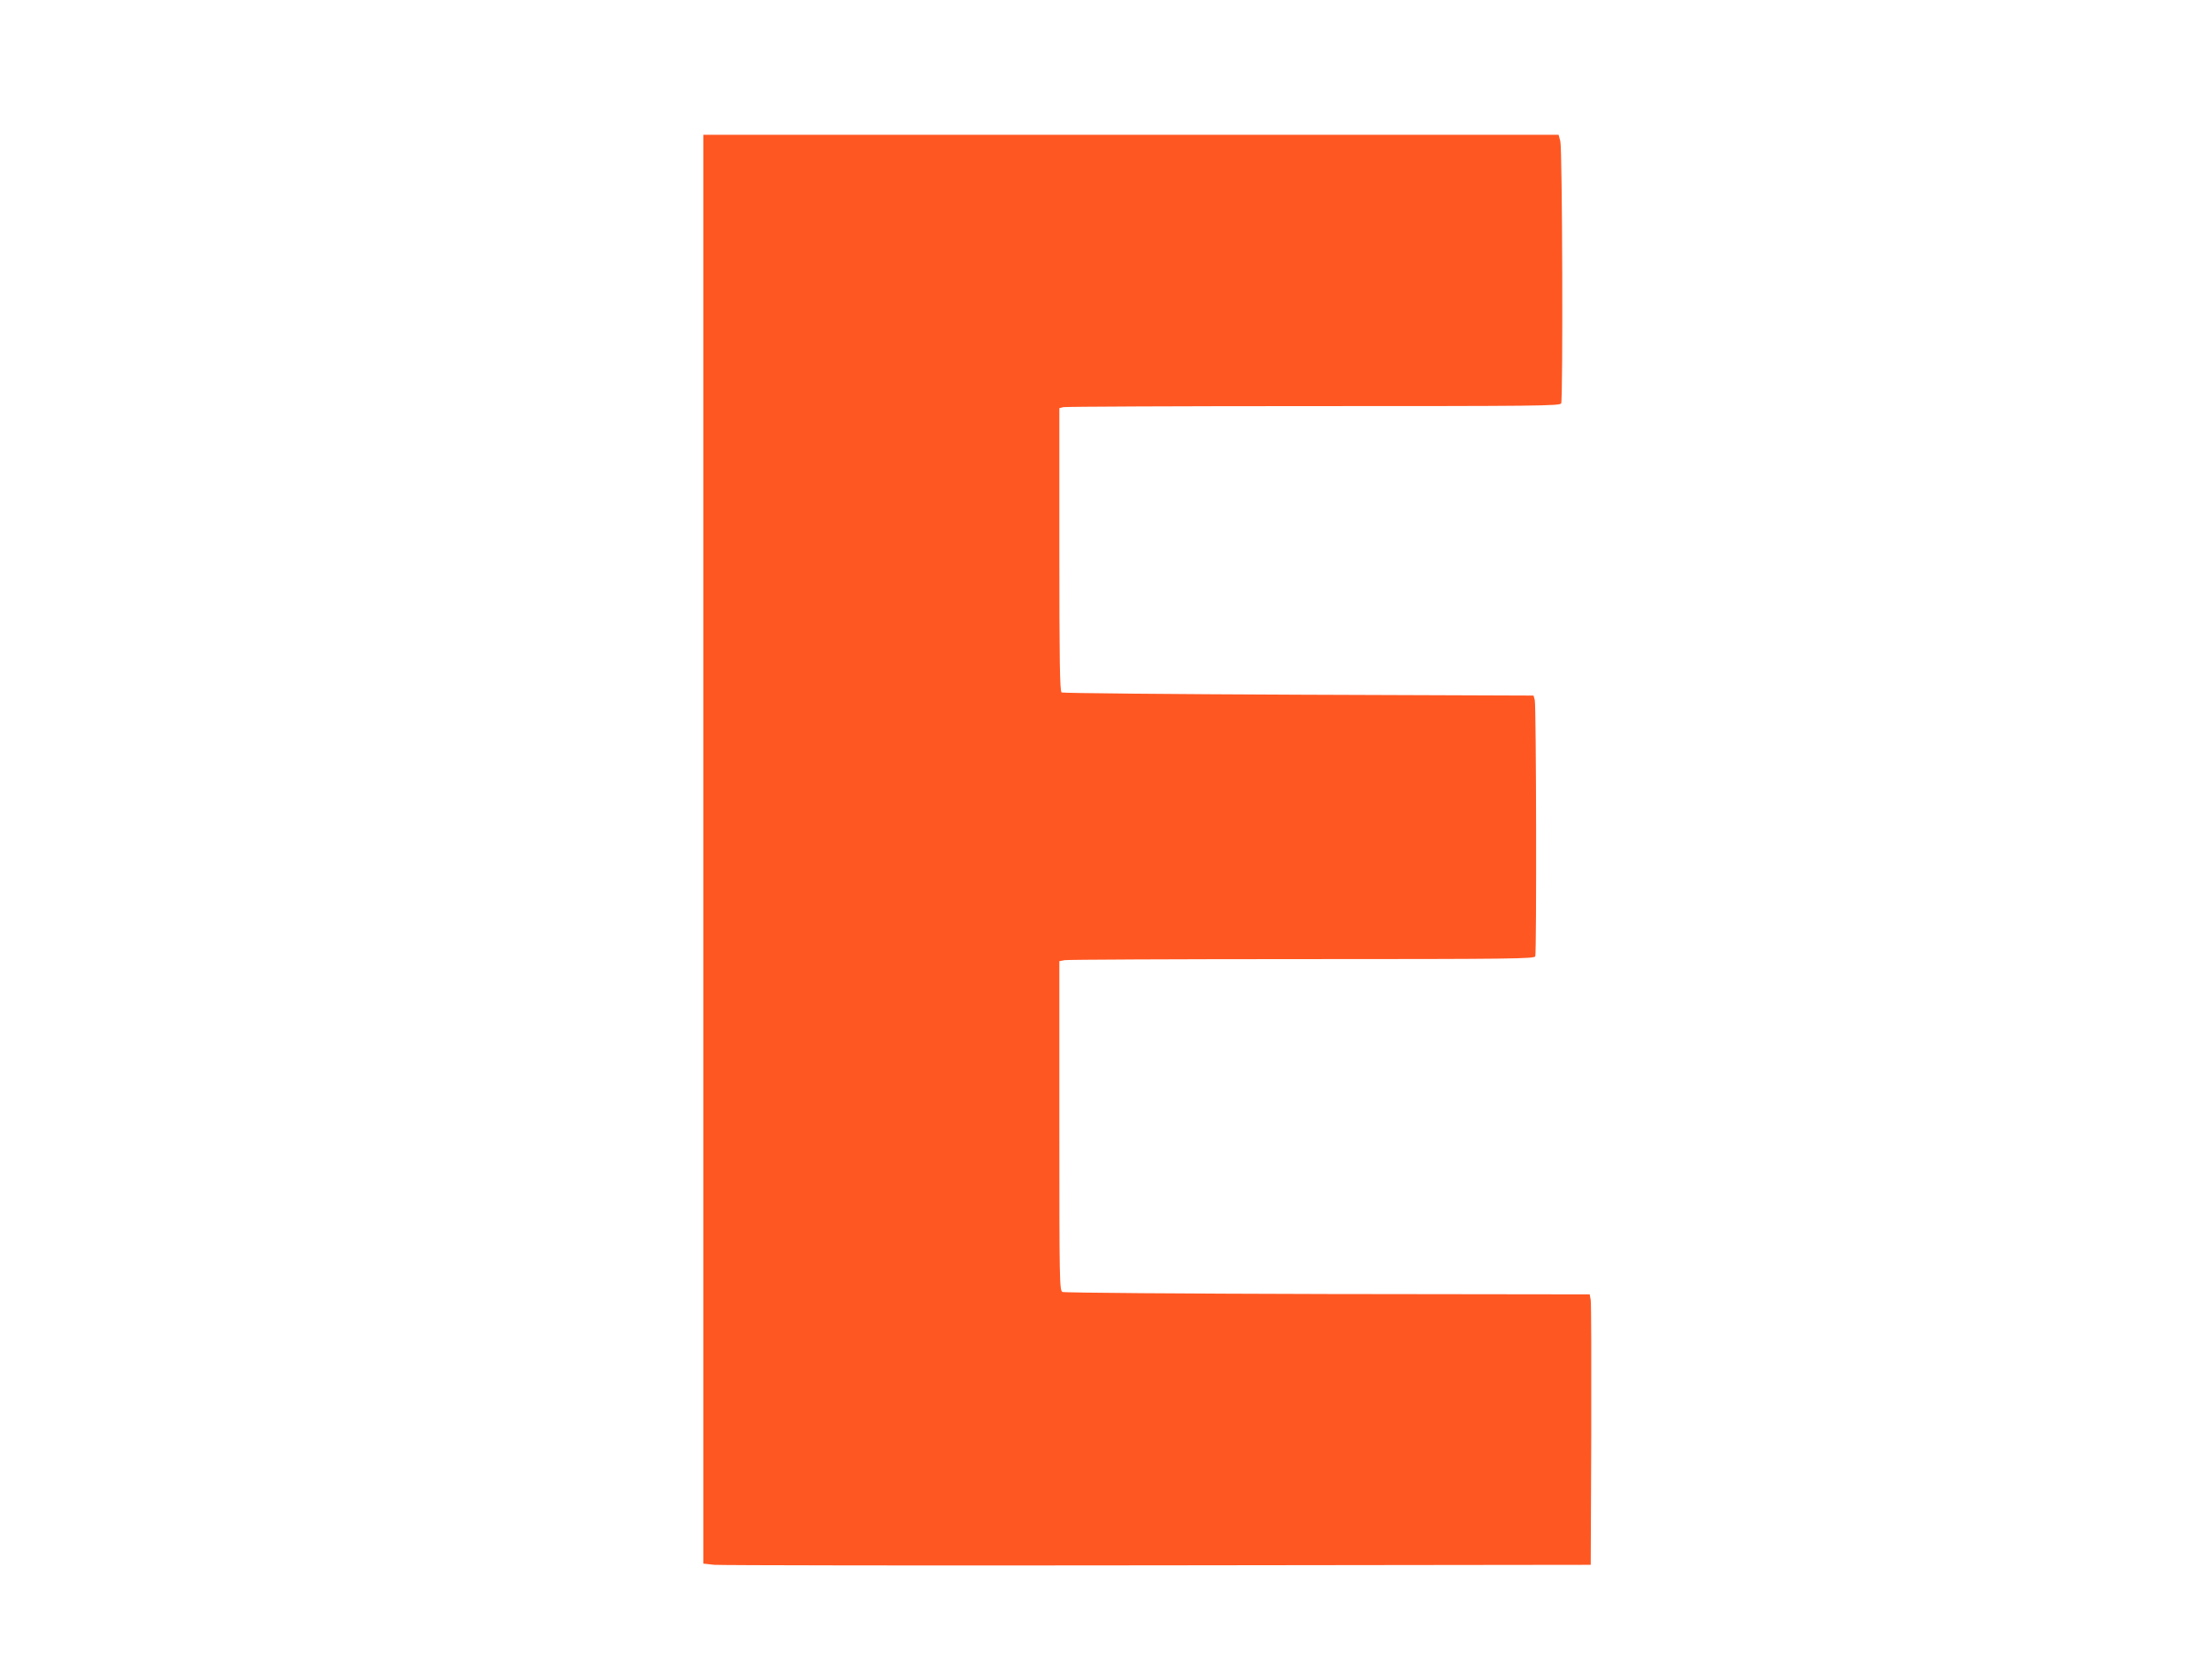
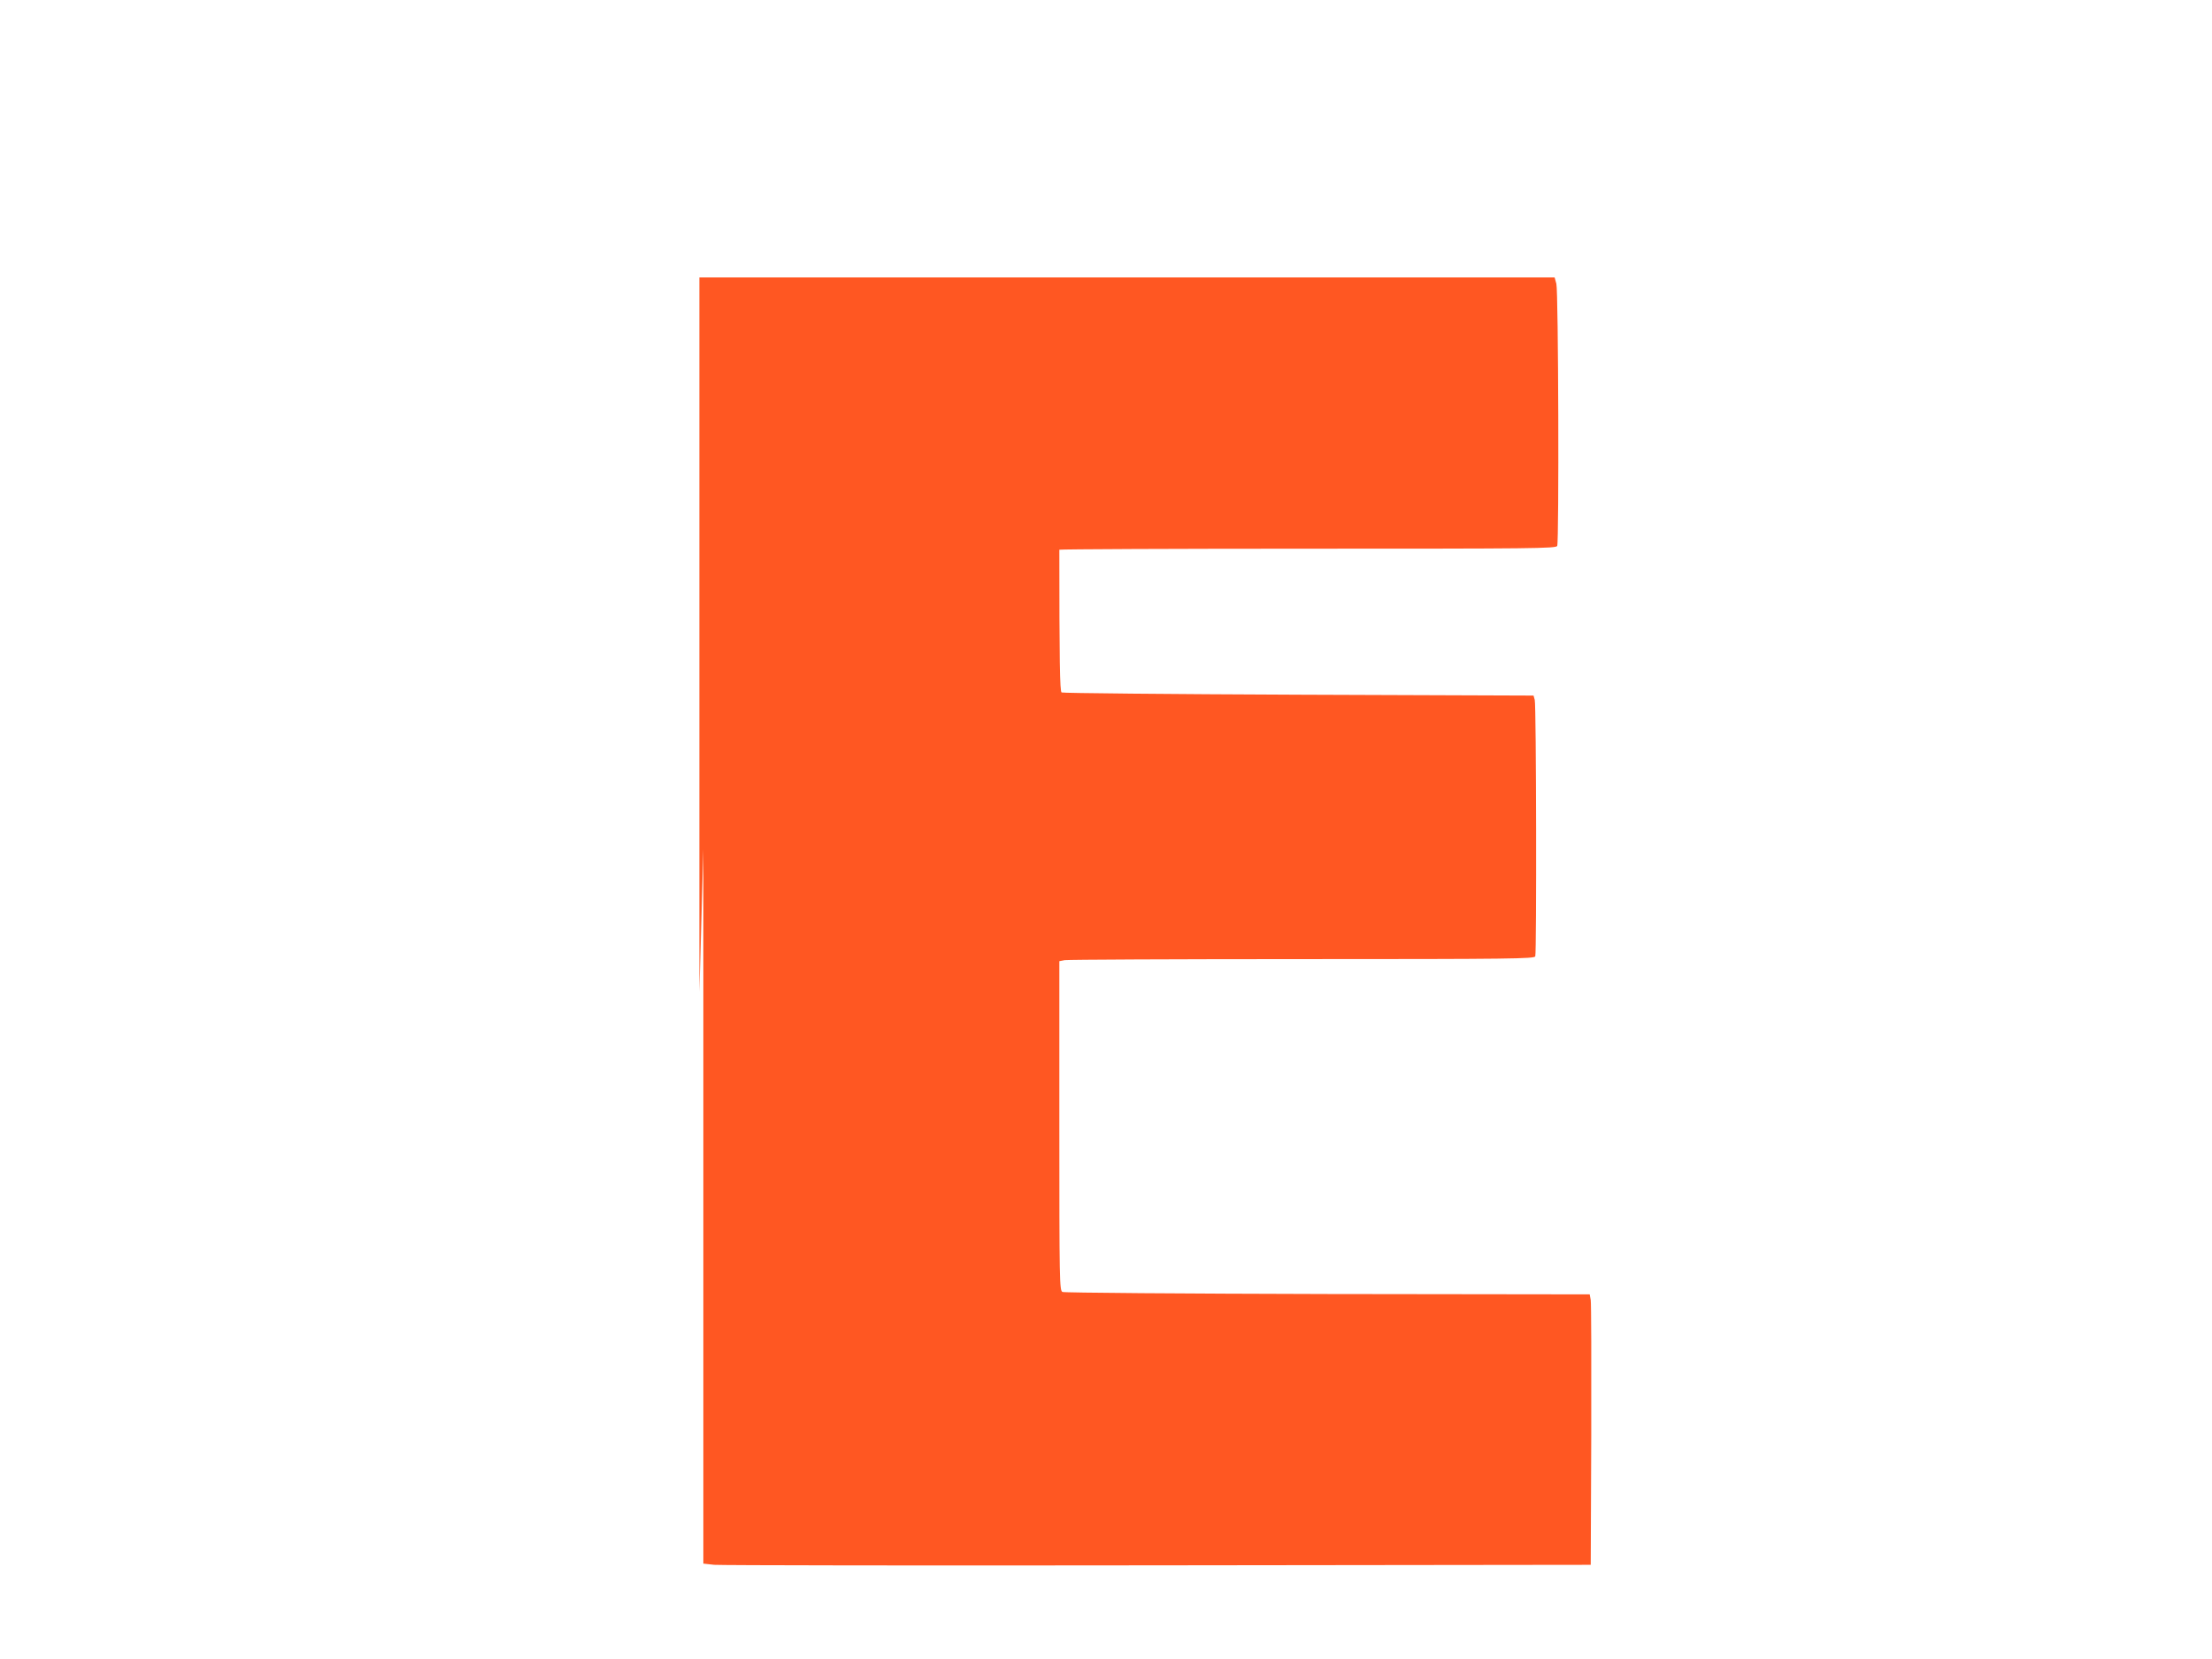
<svg xmlns="http://www.w3.org/2000/svg" version="1.0" width="1280pt" height="960pt" viewBox="0 0 1280 960" preserveAspectRatio="xMidYMid meet">
  <g transform="translate(0,960) scale(0.1,-0.1)" fill="#ff5722" stroke="none">
-     <path d="M4070 4686 l0 -4134 63 -7 c34 -3 1189 -5 2567 -3 l2505 3 3 750 c1 413 0 765 -3 782 l-6 33 -1517 2 c-834 2 -1525 7 -1534 12 -17 8 -18 63 -18 961 l0 953 31 6 c17 3 636 6 1374 6 1215 0 1343 2 1349 16 8 22 6 1453 -3 1484 l-7 25 -1359 5 c-748 3 -1366 9 -1372 13 -10 6 -13 183 -13 826 l0 819 23 6 c12 3 664 6 1448 6 1292 0 1427 1 1433 16 11 29 7 1476 -5 1517 l-10 37 -2474 0 -2475 0 0 -4134z" />
+     <path d="M4070 4686 l0 -4134 63 -7 c34 -3 1189 -5 2567 -3 l2505 3 3 750 c1 413 0 765 -3 782 l-6 33 -1517 2 c-834 2 -1525 7 -1534 12 -17 8 -18 63 -18 961 l0 953 31 6 c17 3 636 6 1374 6 1215 0 1343 2 1349 16 8 22 6 1453 -3 1484 l-7 25 -1359 5 c-748 3 -1366 9 -1372 13 -10 6 -13 183 -13 826 c12 3 664 6 1448 6 1292 0 1427 1 1433 16 11 29 7 1476 -5 1517 l-10 37 -2474 0 -2475 0 0 -4134z" />
  </g>
</svg>